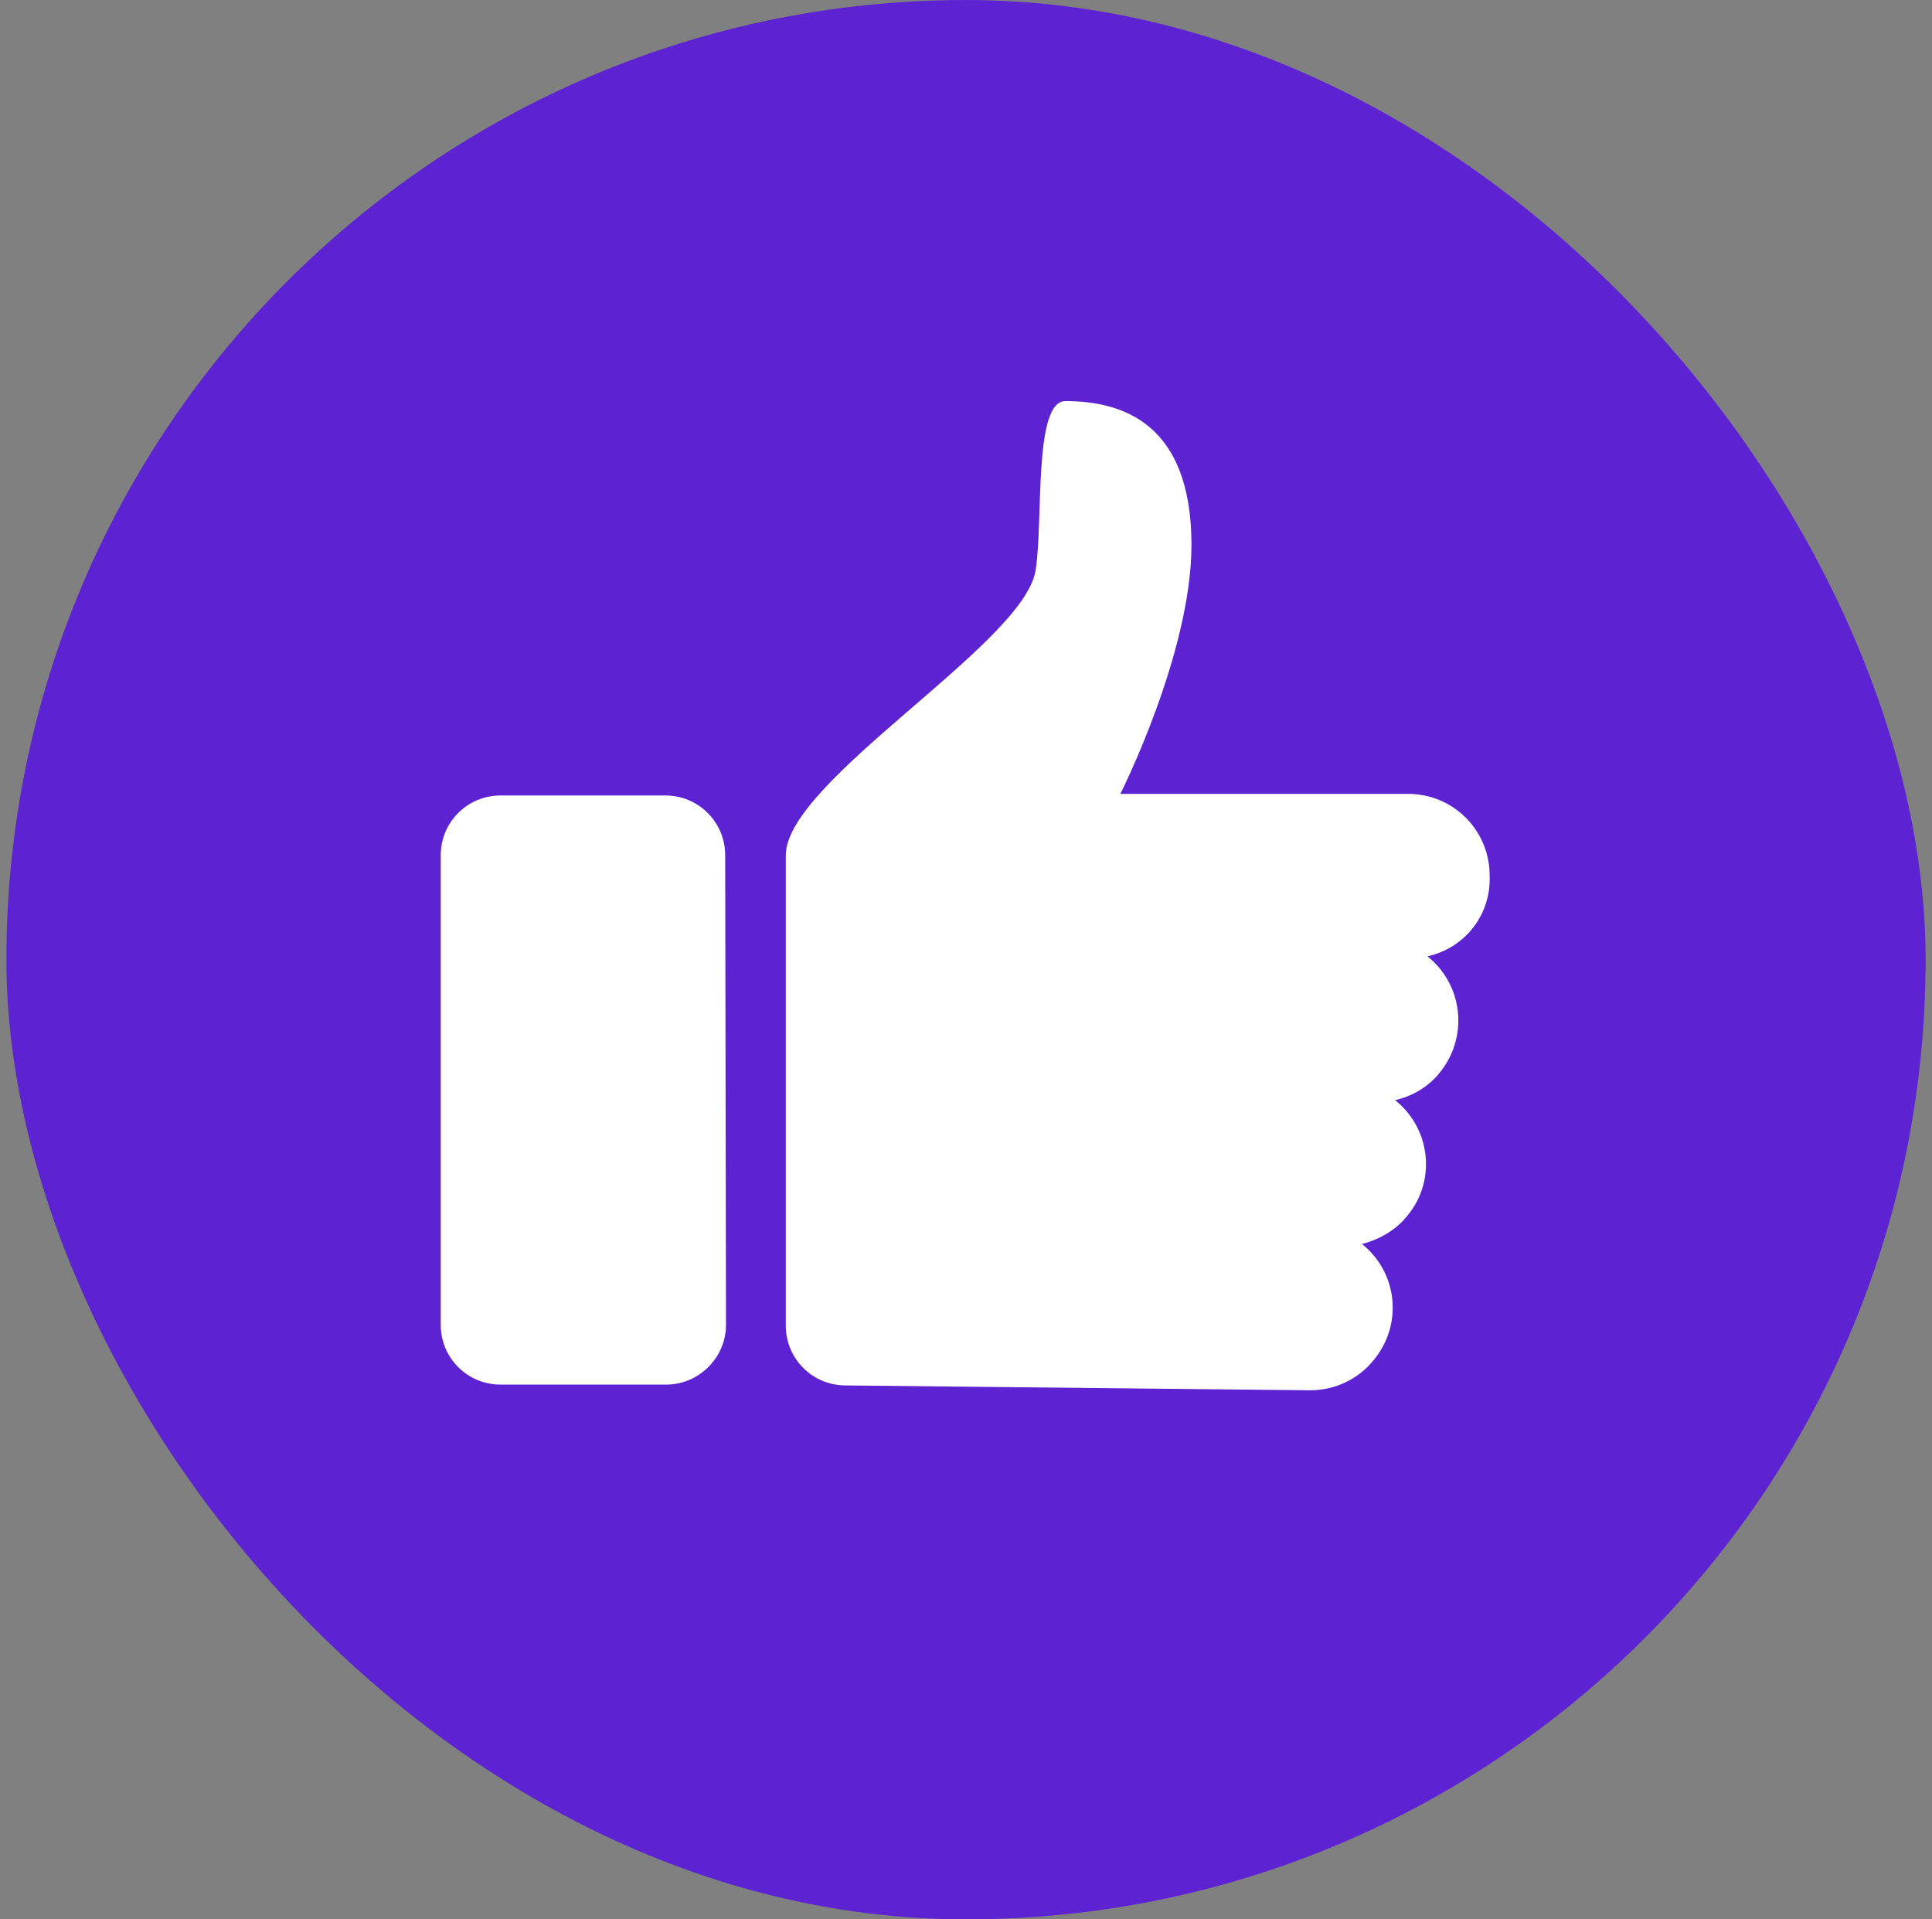
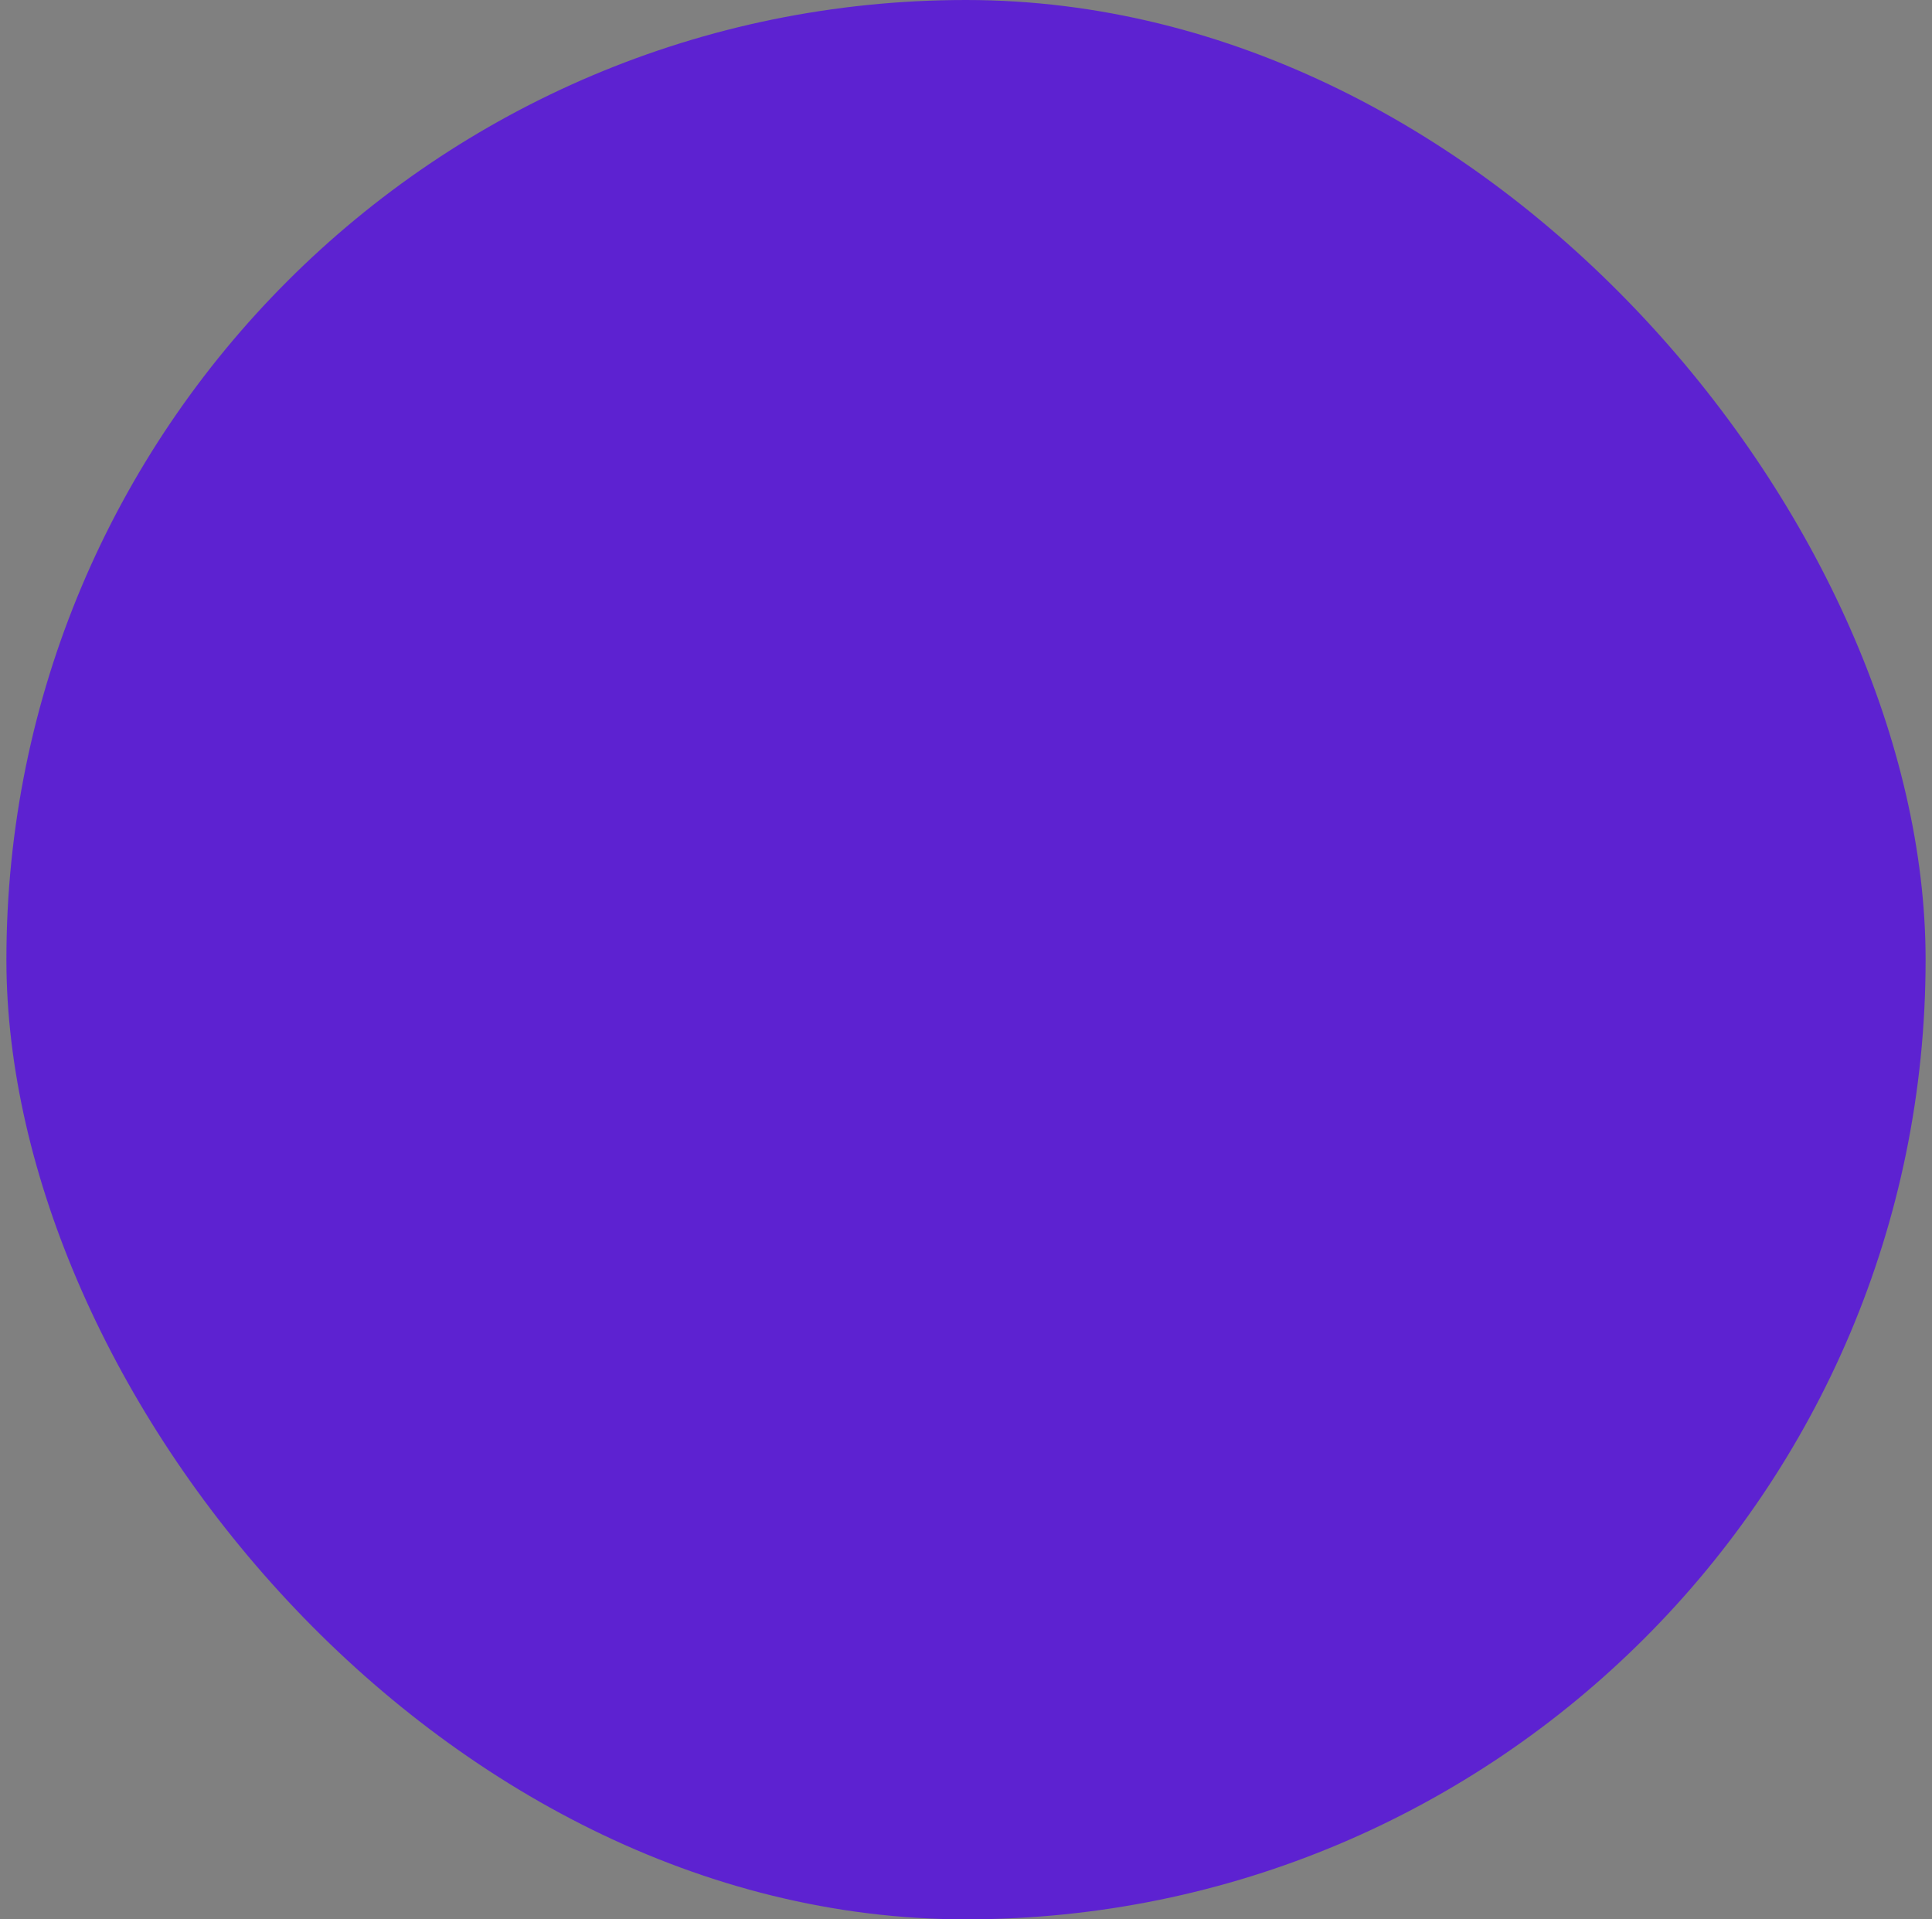
<svg xmlns="http://www.w3.org/2000/svg" width="151" height="150" viewBox="0 0 151 150" fill="none">
  <rect x="0" y="0" width="151" height="150" fill="#808080" stroke="none" />
  <rect x="0.5" width="150" height="150" rx="75" fill="#5D22D1" />
-   <path d="M56.742 103.537C56.742 106.126 54.595 108.21 52.068 108.21H39.121C36.532 108.21 34.447 106.126 34.447 103.537V66.842C34.447 64.253 36.532 62.168 39.121 62.168H52.005C54.595 62.168 56.679 64.253 56.679 66.842L56.742 103.537ZM111.563 74.737C114.342 76.947 114.784 80.989 112.574 83.768C111.689 84.905 110.426 85.663 109.037 85.979C111.816 88.189 112.258 92.231 110.047 94.947C109.163 96.084 107.9 96.842 106.447 97.221C109.226 99.431 109.668 103.474 107.395 106.253C106.195 107.768 104.363 108.653 102.405 108.653L66.09 108.274C63.5 108.274 61.416 106.189 61.416 103.6V66.842C61.416 61.032 79.984 50.358 80.932 44.611C81.563 40.821 80.742 31.347 83.268 31.347C87.626 31.347 93.121 32.989 93.121 42.589C93.121 51.053 87.563 62.042 87.563 62.042H110.047C113.584 62.042 116.426 64.884 116.426 68.421C116.553 71.516 114.468 74.105 111.563 74.737Z" fill="white" />
</svg>